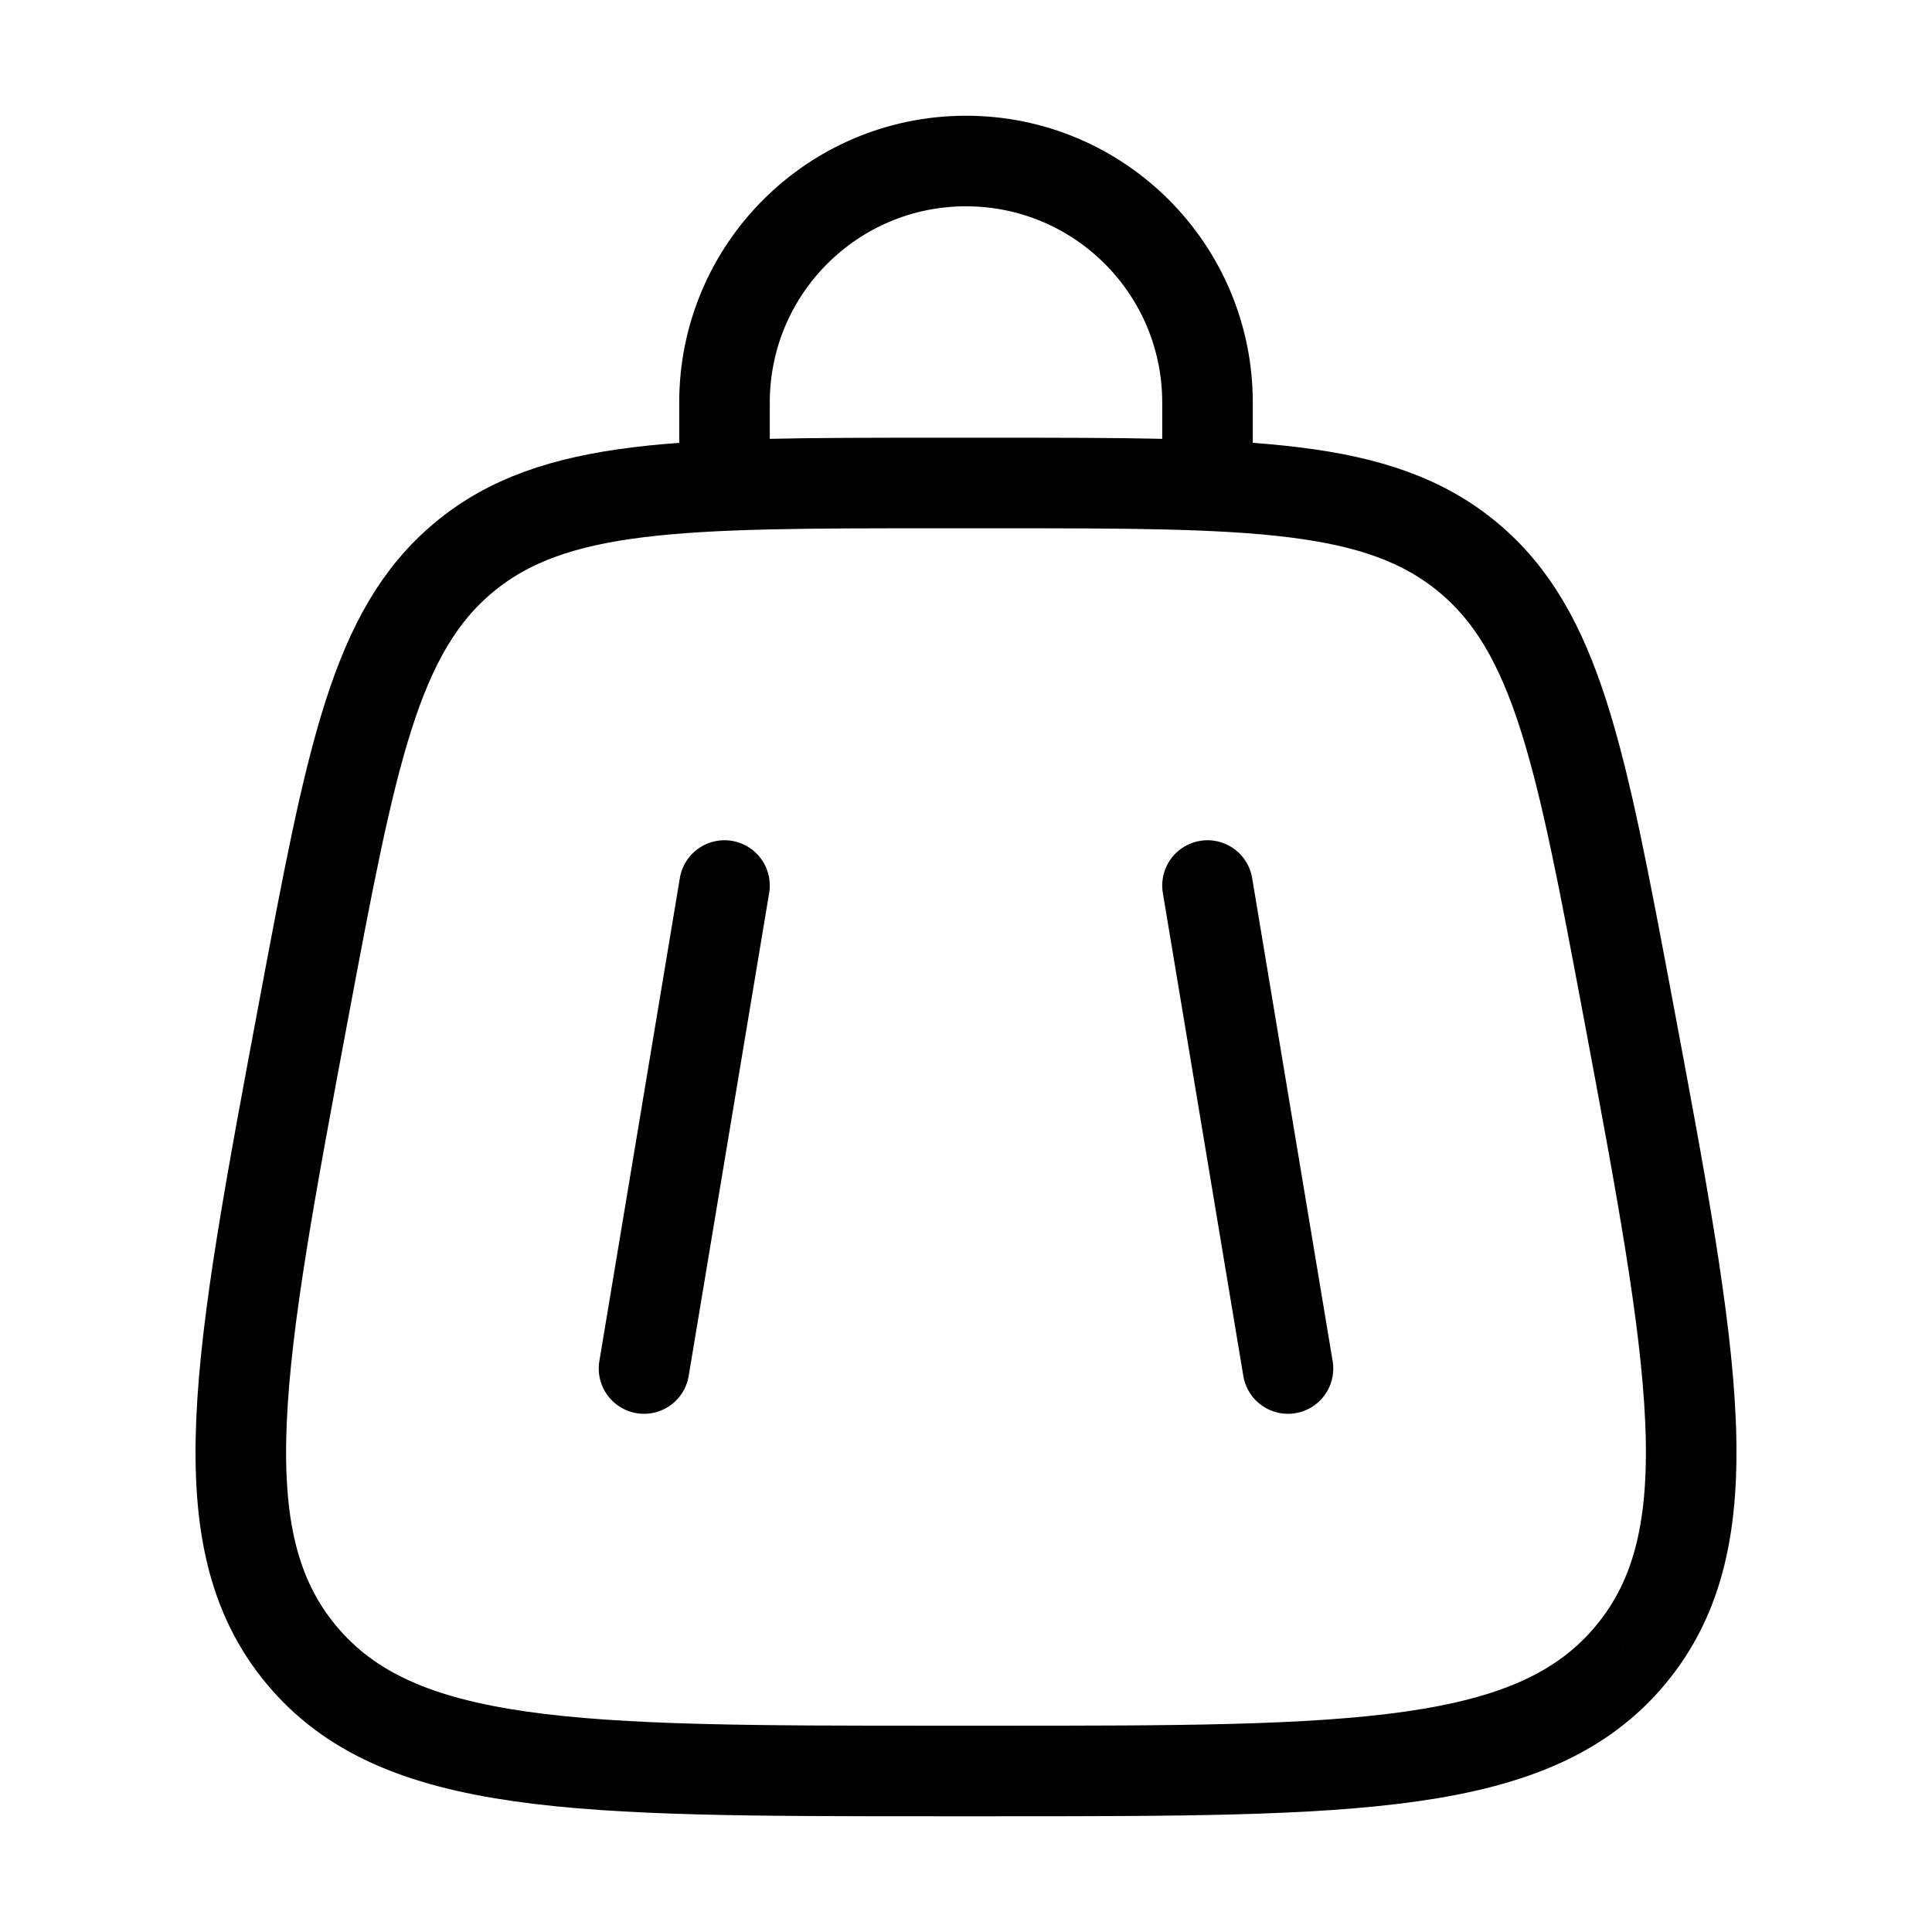
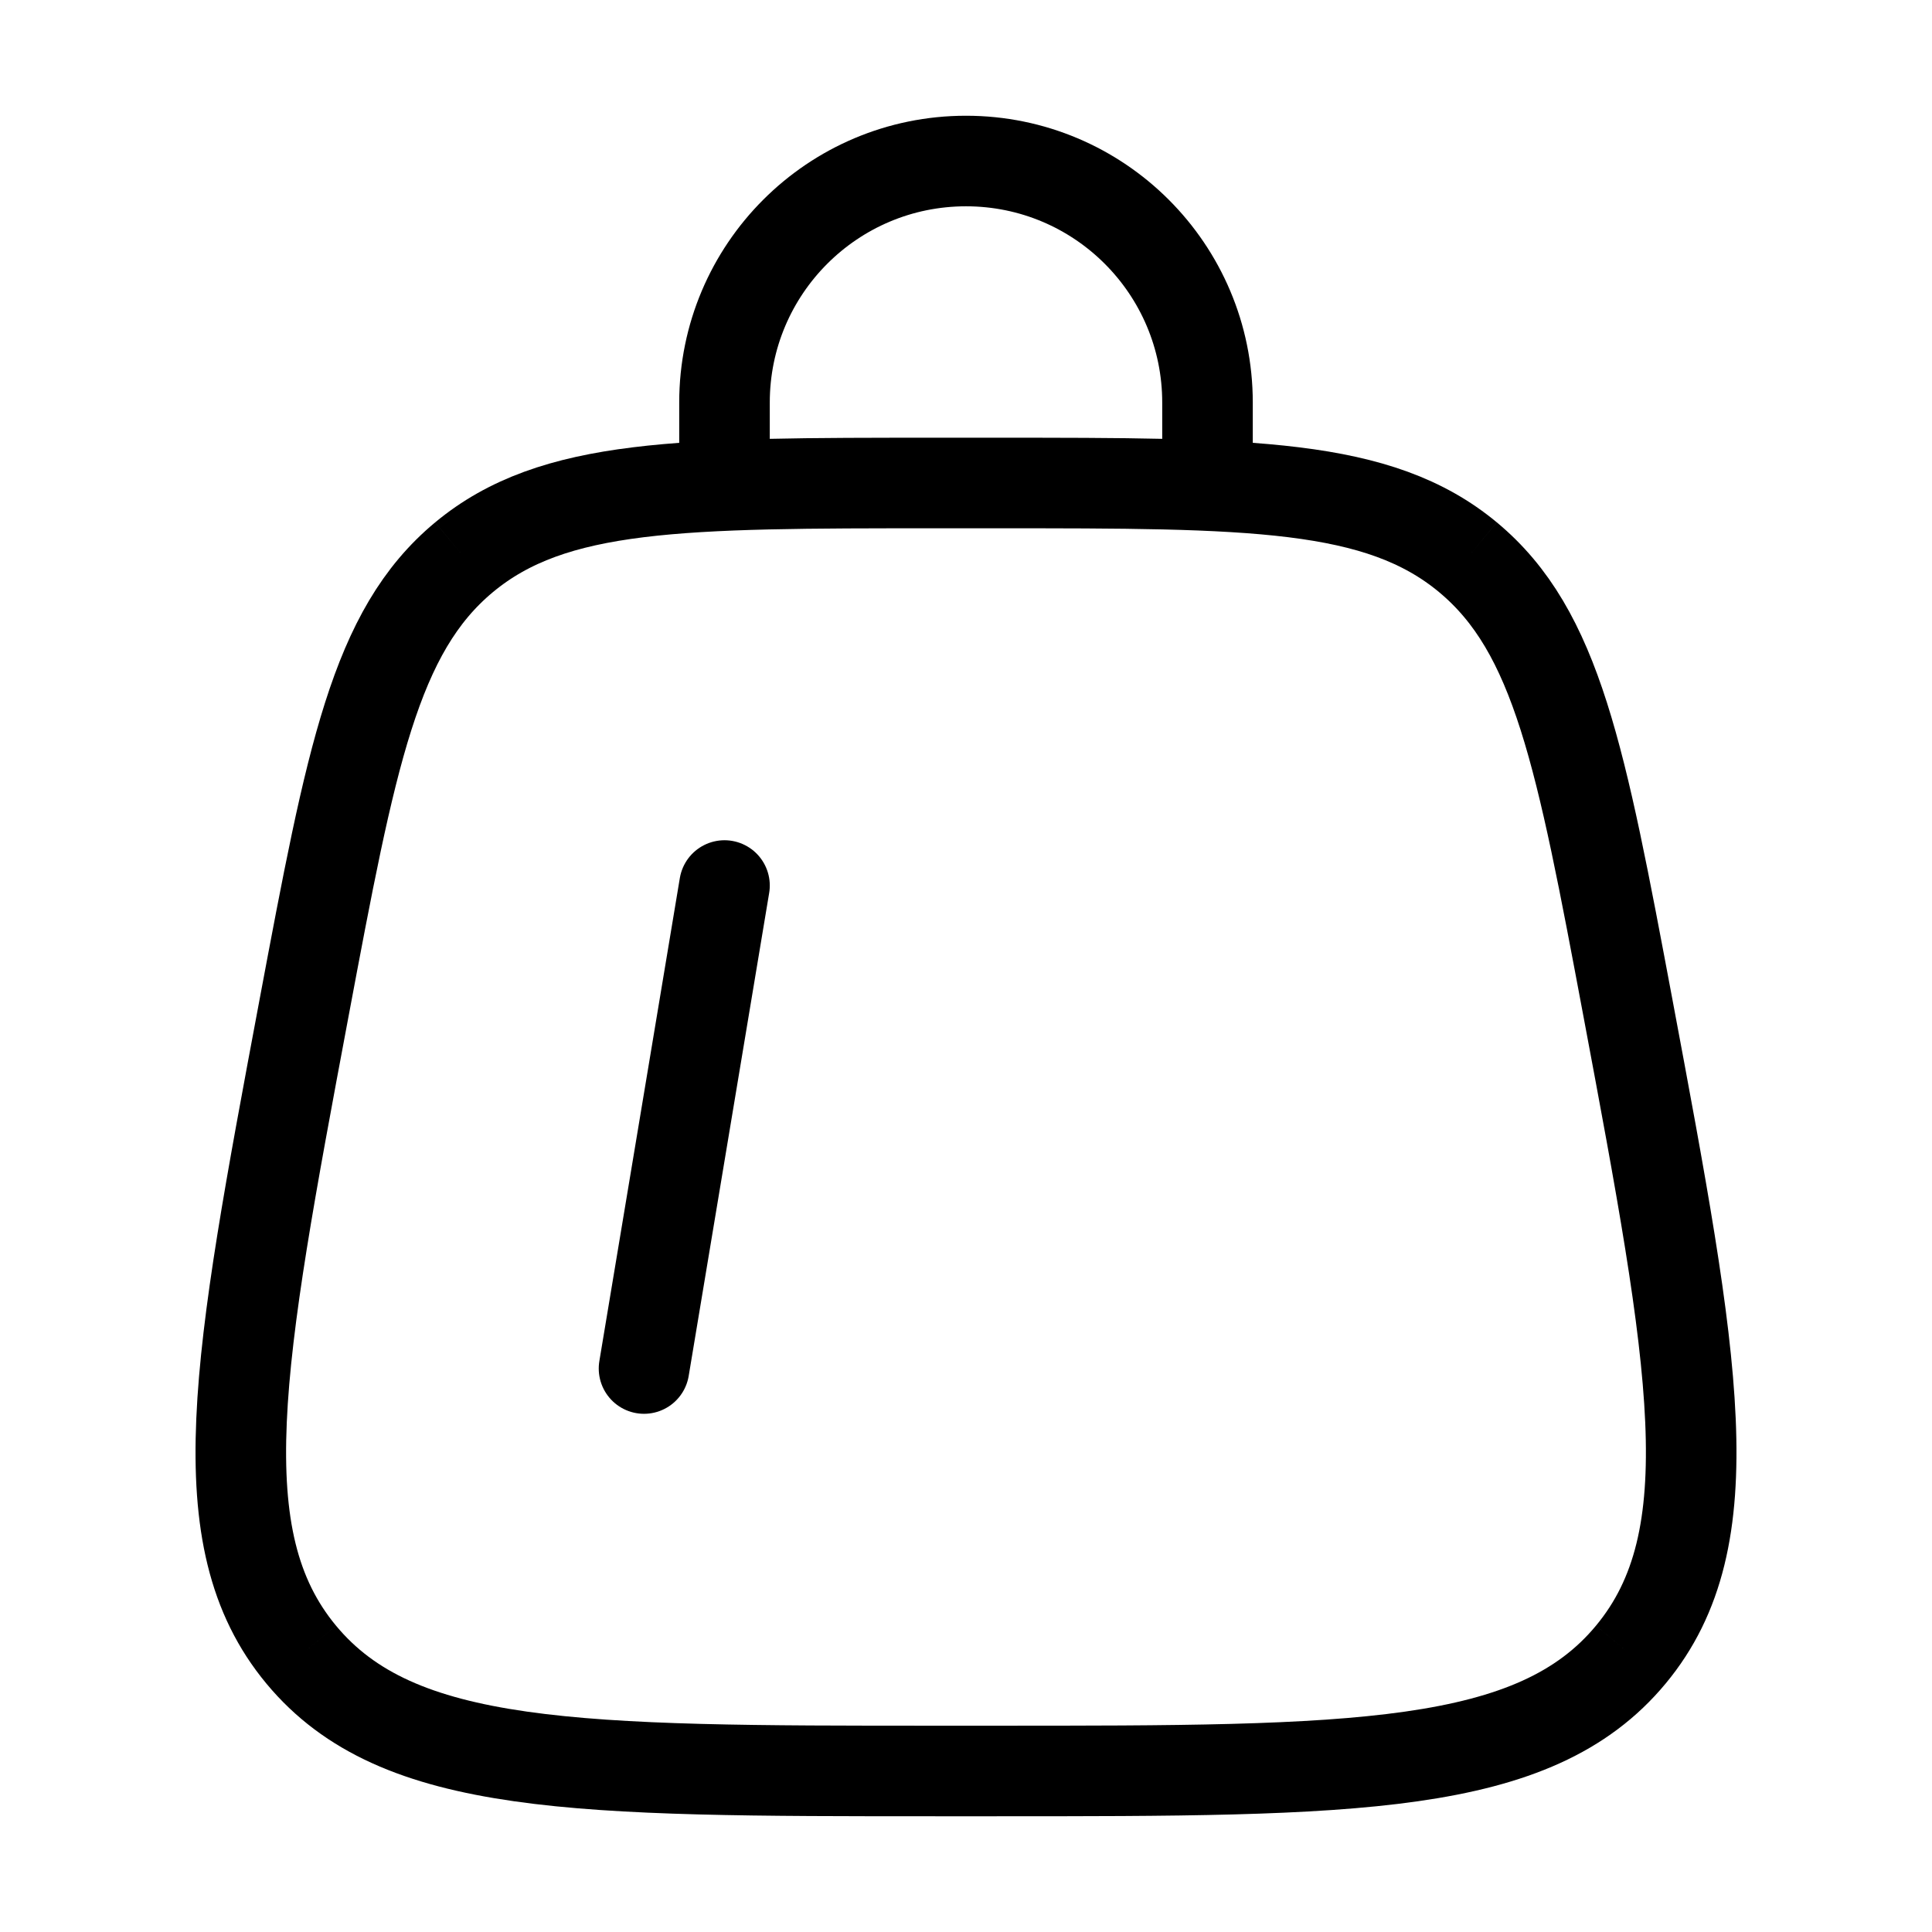
<svg xmlns="http://www.w3.org/2000/svg" width="32" height="32" viewBox="0 0 32 32" fill="none">
  <path d="M4.989 27.406C6.588 29.333 9.565 29.333 15.519 29.333H16.481C22.435 29.333 25.412 29.333 27.011 27.406M4.989 27.406C3.389 25.479 3.938 22.553 5.035 16.701C5.816 12.539 6.206 10.459 7.687 9.229M4.989 27.406C4.989 27.406 4.989 27.406 4.989 27.406ZM27.011 27.406C28.611 25.479 28.062 22.553 26.965 16.701C26.184 12.539 25.794 10.459 24.313 9.229M27.011 27.406C27.011 27.406 27.011 27.406 27.011 27.406ZM24.313 9.229C22.832 8 20.715 8 16.481 8H15.519C11.285 8 9.168 8 7.687 9.229M24.313 9.229C24.313 9.229 24.313 9.229 24.313 9.229ZM7.687 9.229C7.687 9.229 7.687 9.229 7.687 9.229Z" stroke="black" stroke-width="1.5" />
-   <path d="M20 14.667L21.333 22.667" stroke="black" stroke-width="1.5" stroke-linecap="round" />
  <path d="M12 14.667L10.667 22.667" stroke="black" stroke-width="1.5" stroke-linecap="round" />
  <path d="M12 8V6.667C12 4.458 13.791 2.667 16 2.667C18.209 2.667 20 4.458 20 6.667V8" stroke="black" stroke-width="1.5" stroke-linecap="round" />
</svg>